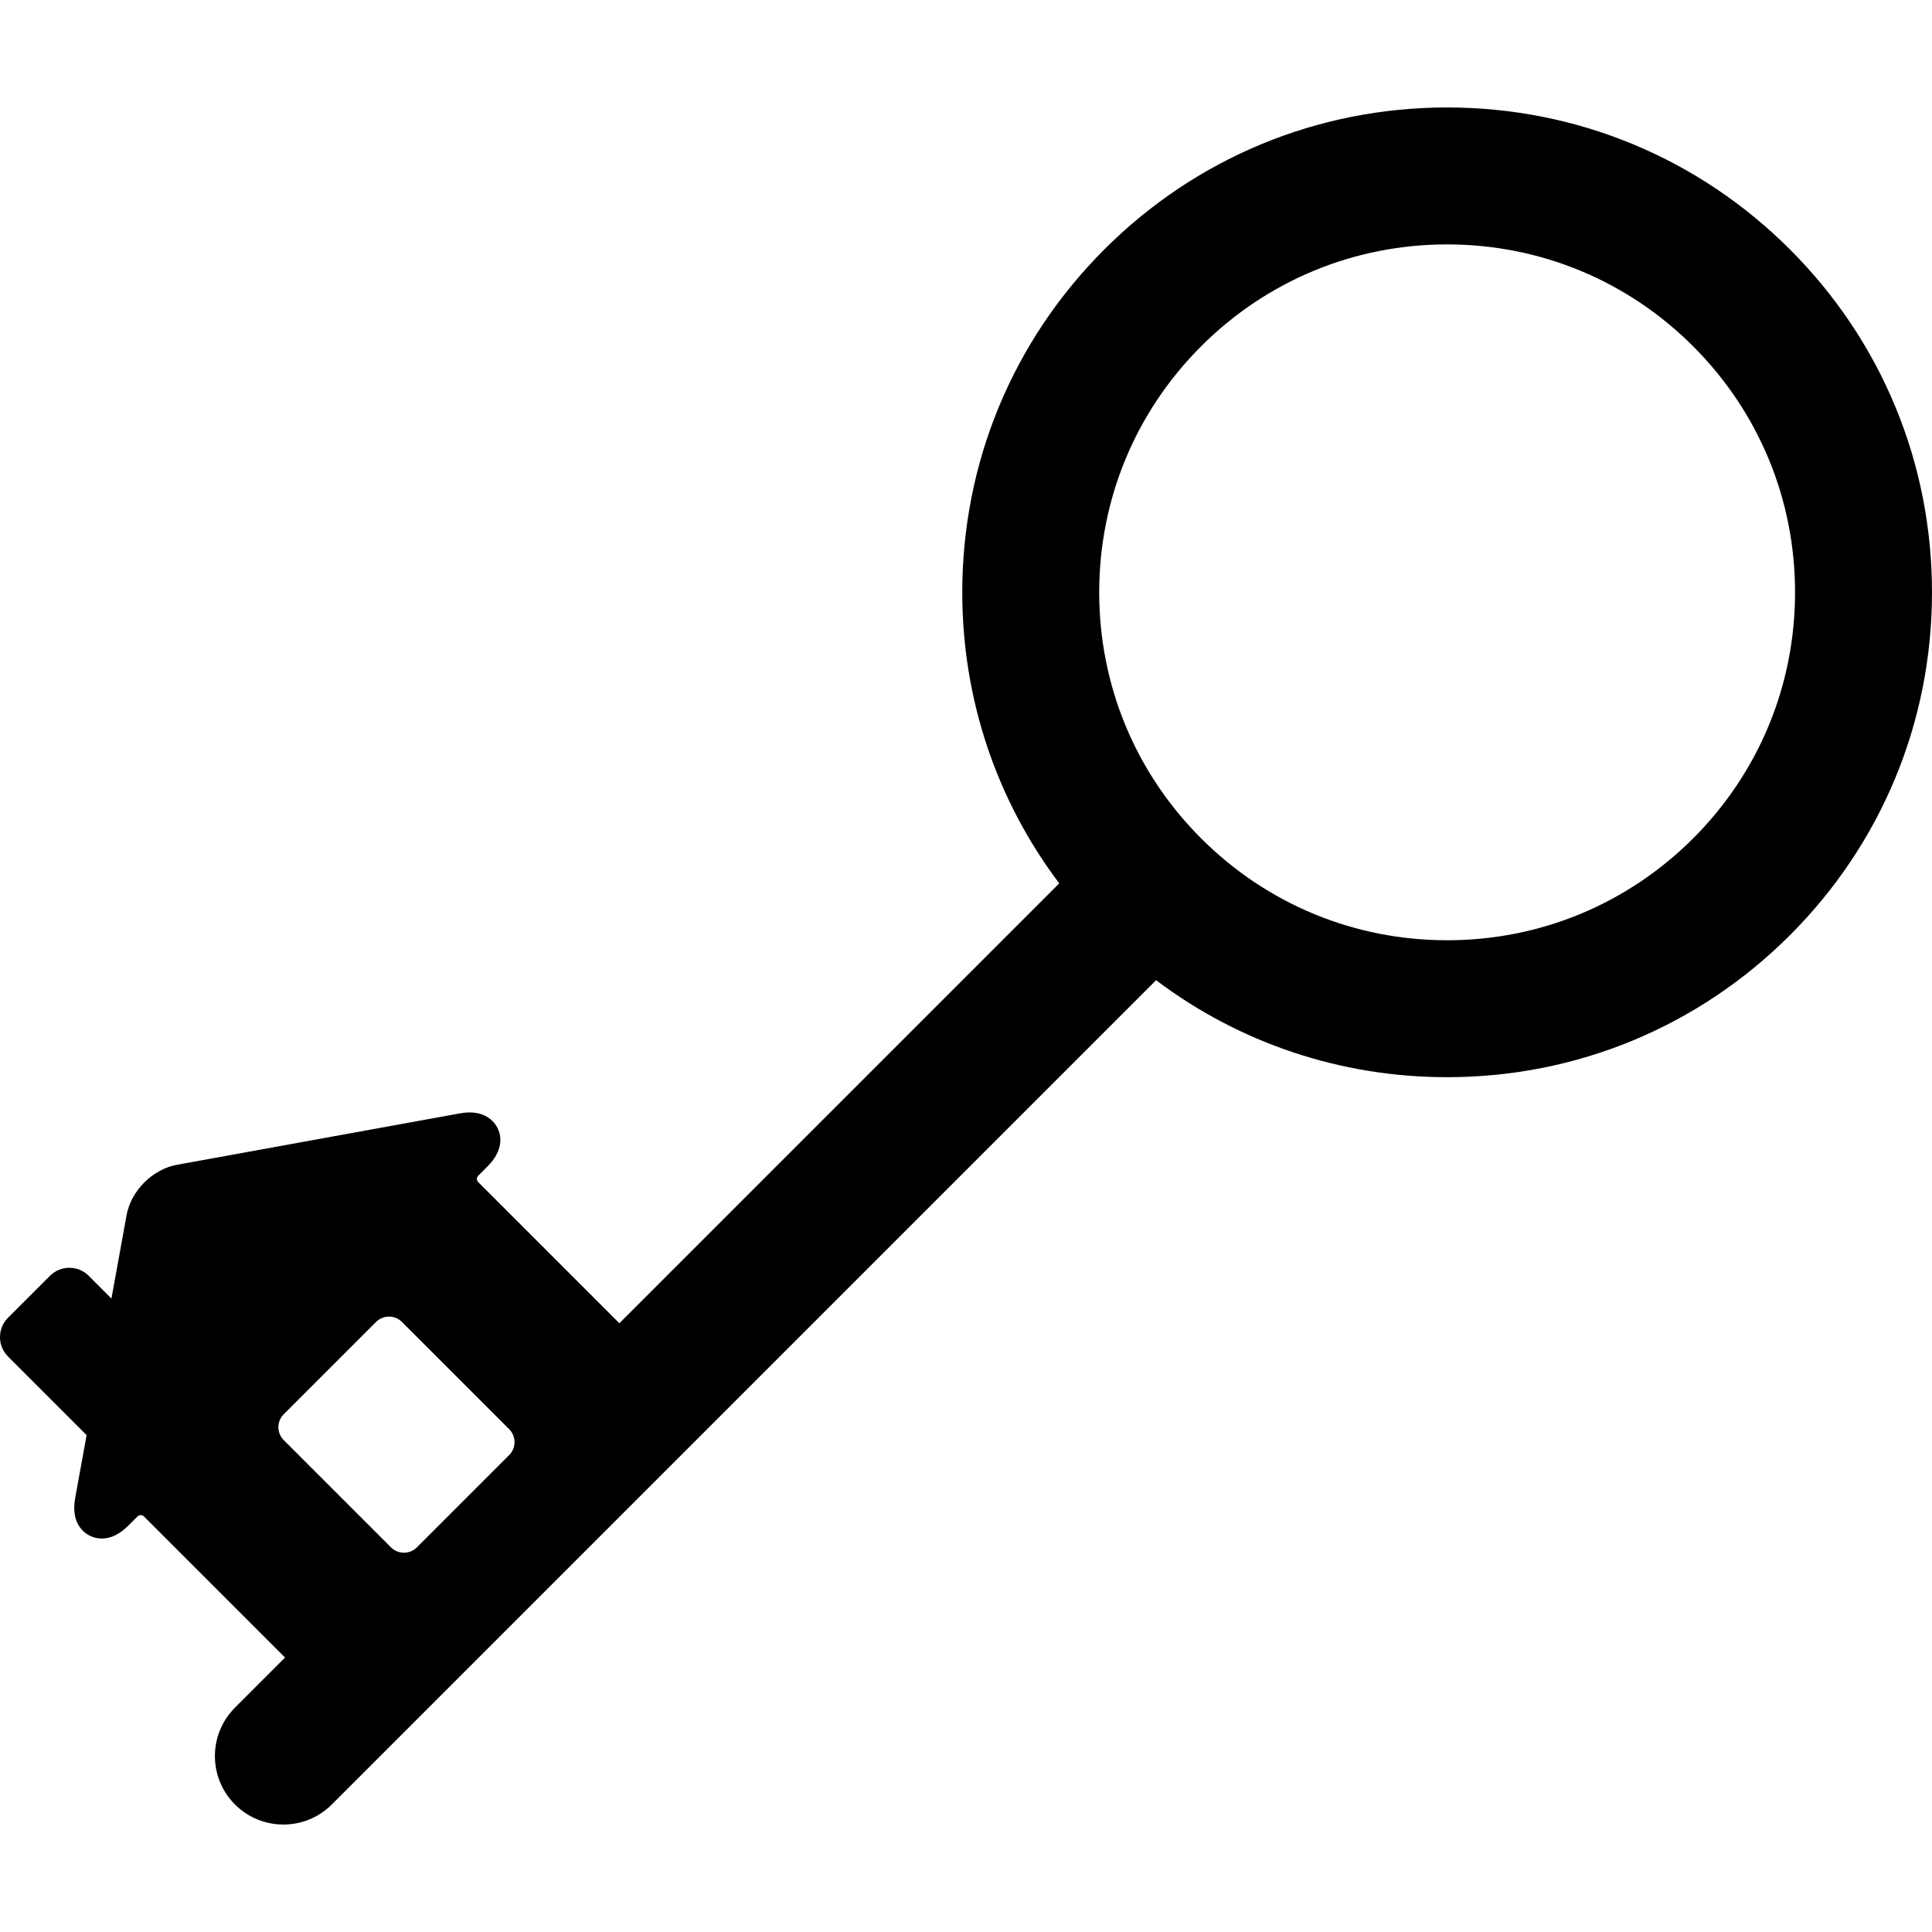
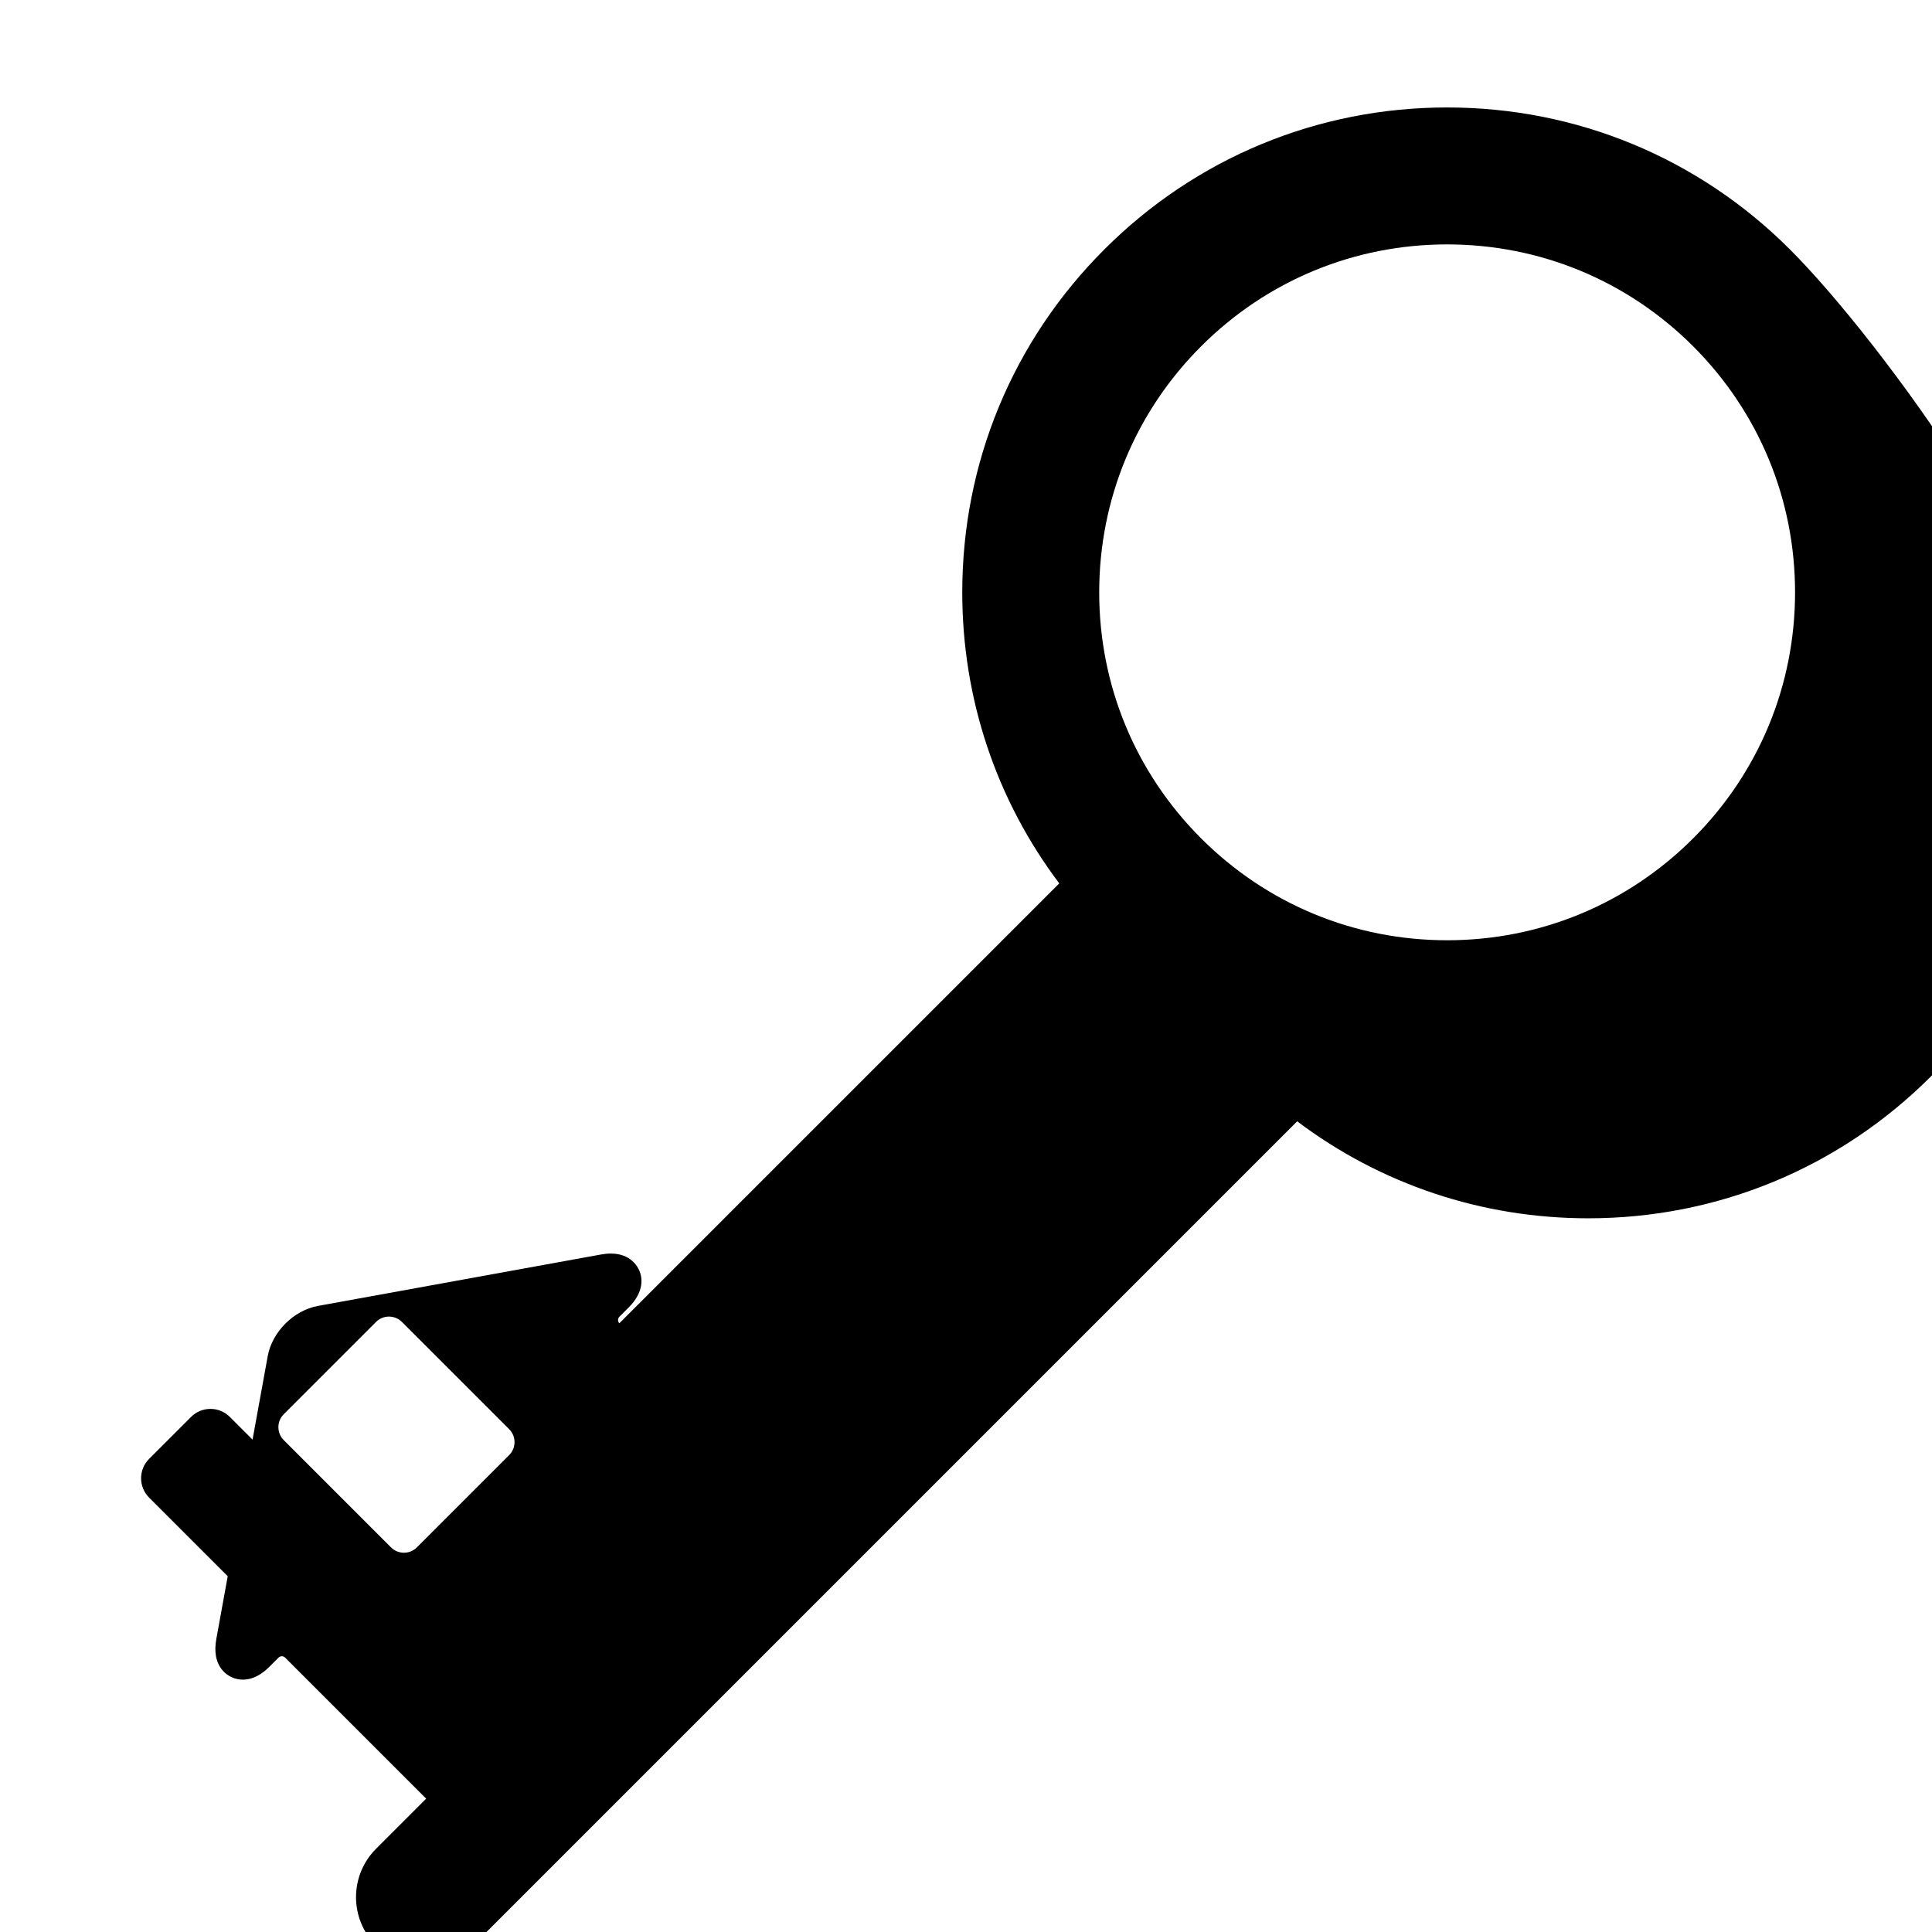
<svg xmlns="http://www.w3.org/2000/svg" version="1.1" id="Capa_1" x="0px" y="0px" viewBox="0 0 423.236 423.236" style="enable-background:new 0 0 423.236 423.236;" xml:space="preserve">
-   <path d="M392.126,54.652c-20.062-20.062-46.736-31.111-75.108-31.111S261.972,34.59,241.91,54.652s-31.111,46.736-31.111,75.108  c0,23.308,7.462,45.467,21.247,63.758l-96.366,96.366l-30.913-30.913c-0.383-0.383-0.383-1.031,0-1.414l2.019-2.019  c3.517-3.518,2.998-6.563,2.376-8.065c-0.367-0.885-1.902-3.774-6.262-3.774c-0.683,0-1.424,0.072-2.205,0.214l-61.958,11.258  c-5.307,0.964-10.037,5.694-11.002,11.002l-3.323,18.289l-4.978-4.978c-1.132-1.132-2.639-1.756-4.243-1.756  c-1.602,0-3.108,0.623-4.243,1.756l-9.196,9.196c-2.339,2.339-2.339,6.146,0,8.485l17.222,17.222l-2.497,13.743  c-0.519,2.854-0.078,5.145,1.31,6.808c1.117,1.338,2.763,2.105,4.515,2.105c1.975,0,3.927-0.95,5.8-2.823l2.019-2.019  c0.236-0.236,0.515-0.286,0.707-0.286c0.192,0,0.471,0.049,0.707,0.286l30.913,30.913l-10.974,10.974  c-5.858,5.858-5.858,15.355,0,21.213c2.929,2.929,6.768,4.394,10.606,4.394c3.839,0,7.678-1.464,10.606-4.394l180.571-180.571  c18.292,13.785,40.45,21.247,63.758,21.247c28.372,0,55.046-11.049,75.108-31.111c20.062-20.062,31.111-46.736,31.111-75.108  S412.188,74.714,392.126,54.652z M111.549,318.752l-20.231,20.231c-1.556,1.556-4.101,1.556-5.657,0l-23.508-23.508  c-1.556-1.556-1.556-4.101,0-5.657l20.231-20.231c1.556-1.556,4.101-1.556,5.657,0l23.508,23.508  C113.105,314.651,113.105,317.197,111.549,318.752z M370.913,183.655c-14.396,14.396-33.536,22.324-53.895,22.324  s-39.499-7.928-53.895-22.324c-14.396-14.396-22.324-33.536-22.324-53.895s7.928-39.499,22.324-53.895  c14.396-14.395,33.536-22.324,53.895-22.324s39.499,7.928,53.895,22.324c14.396,14.396,22.324,33.536,22.324,53.895  S385.308,169.259,370.913,183.655z" />
+   <path d="M392.126,54.652c-20.062-20.062-46.736-31.111-75.108-31.111S261.972,34.59,241.91,54.652s-31.111,46.736-31.111,75.108  c0,23.308,7.462,45.467,21.247,63.758l-96.366,96.366c-0.383-0.383-0.383-1.031,0-1.414l2.019-2.019  c3.517-3.518,2.998-6.563,2.376-8.065c-0.367-0.885-1.902-3.774-6.262-3.774c-0.683,0-1.424,0.072-2.205,0.214l-61.958,11.258  c-5.307,0.964-10.037,5.694-11.002,11.002l-3.323,18.289l-4.978-4.978c-1.132-1.132-2.639-1.756-4.243-1.756  c-1.602,0-3.108,0.623-4.243,1.756l-9.196,9.196c-2.339,2.339-2.339,6.146,0,8.485l17.222,17.222l-2.497,13.743  c-0.519,2.854-0.078,5.145,1.31,6.808c1.117,1.338,2.763,2.105,4.515,2.105c1.975,0,3.927-0.95,5.8-2.823l2.019-2.019  c0.236-0.236,0.515-0.286,0.707-0.286c0.192,0,0.471,0.049,0.707,0.286l30.913,30.913l-10.974,10.974  c-5.858,5.858-5.858,15.355,0,21.213c2.929,2.929,6.768,4.394,10.606,4.394c3.839,0,7.678-1.464,10.606-4.394l180.571-180.571  c18.292,13.785,40.45,21.247,63.758,21.247c28.372,0,55.046-11.049,75.108-31.111c20.062-20.062,31.111-46.736,31.111-75.108  S412.188,74.714,392.126,54.652z M111.549,318.752l-20.231,20.231c-1.556,1.556-4.101,1.556-5.657,0l-23.508-23.508  c-1.556-1.556-1.556-4.101,0-5.657l20.231-20.231c1.556-1.556,4.101-1.556,5.657,0l23.508,23.508  C113.105,314.651,113.105,317.197,111.549,318.752z M370.913,183.655c-14.396,14.396-33.536,22.324-53.895,22.324  s-39.499-7.928-53.895-22.324c-14.396-14.396-22.324-33.536-22.324-53.895s7.928-39.499,22.324-53.895  c14.396-14.395,33.536-22.324,53.895-22.324s39.499,7.928,53.895,22.324c14.396,14.396,22.324,33.536,22.324,53.895  S385.308,169.259,370.913,183.655z" />
  <g>
</g>
  <g>
</g>
  <g>
</g>
  <g>
</g>
  <g>
</g>
  <g>
</g>
  <g>
</g>
  <g>
</g>
  <g>
</g>
  <g>
</g>
  <g>
</g>
  <g>
</g>
  <g>
</g>
  <g>
</g>
  <g>
</g>
</svg>